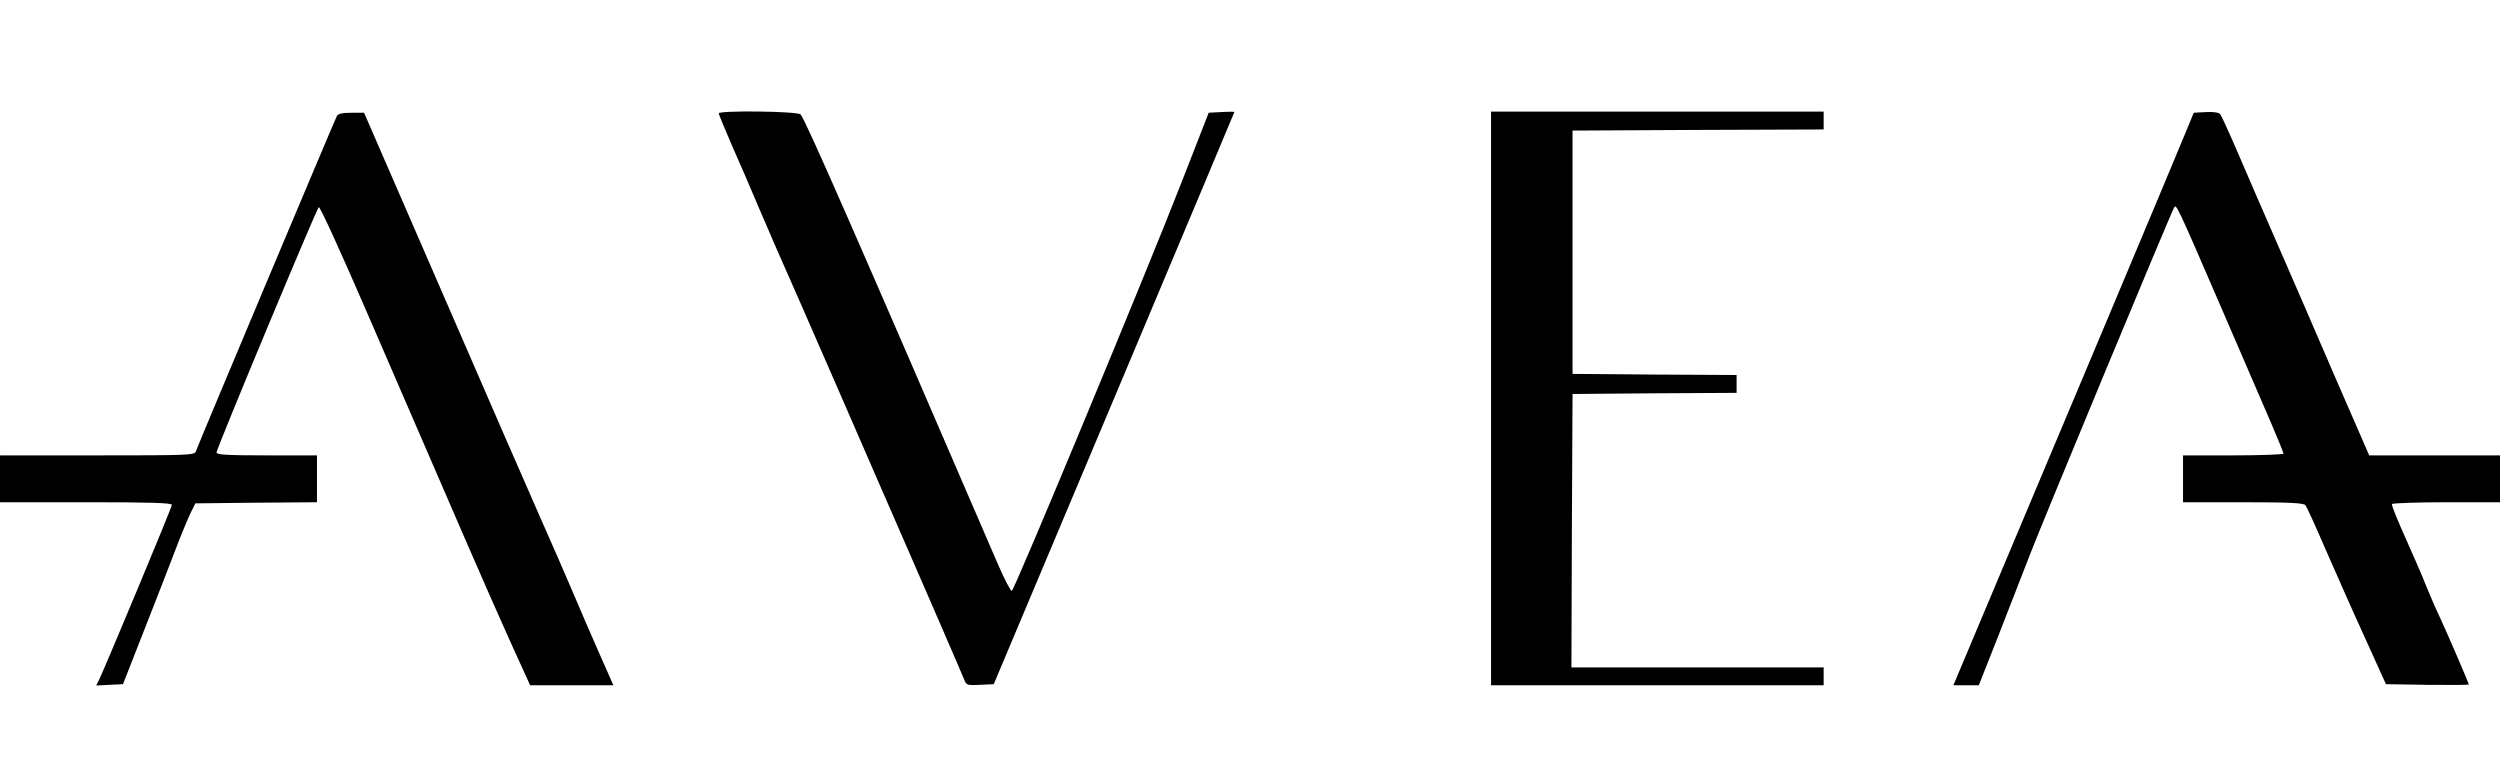
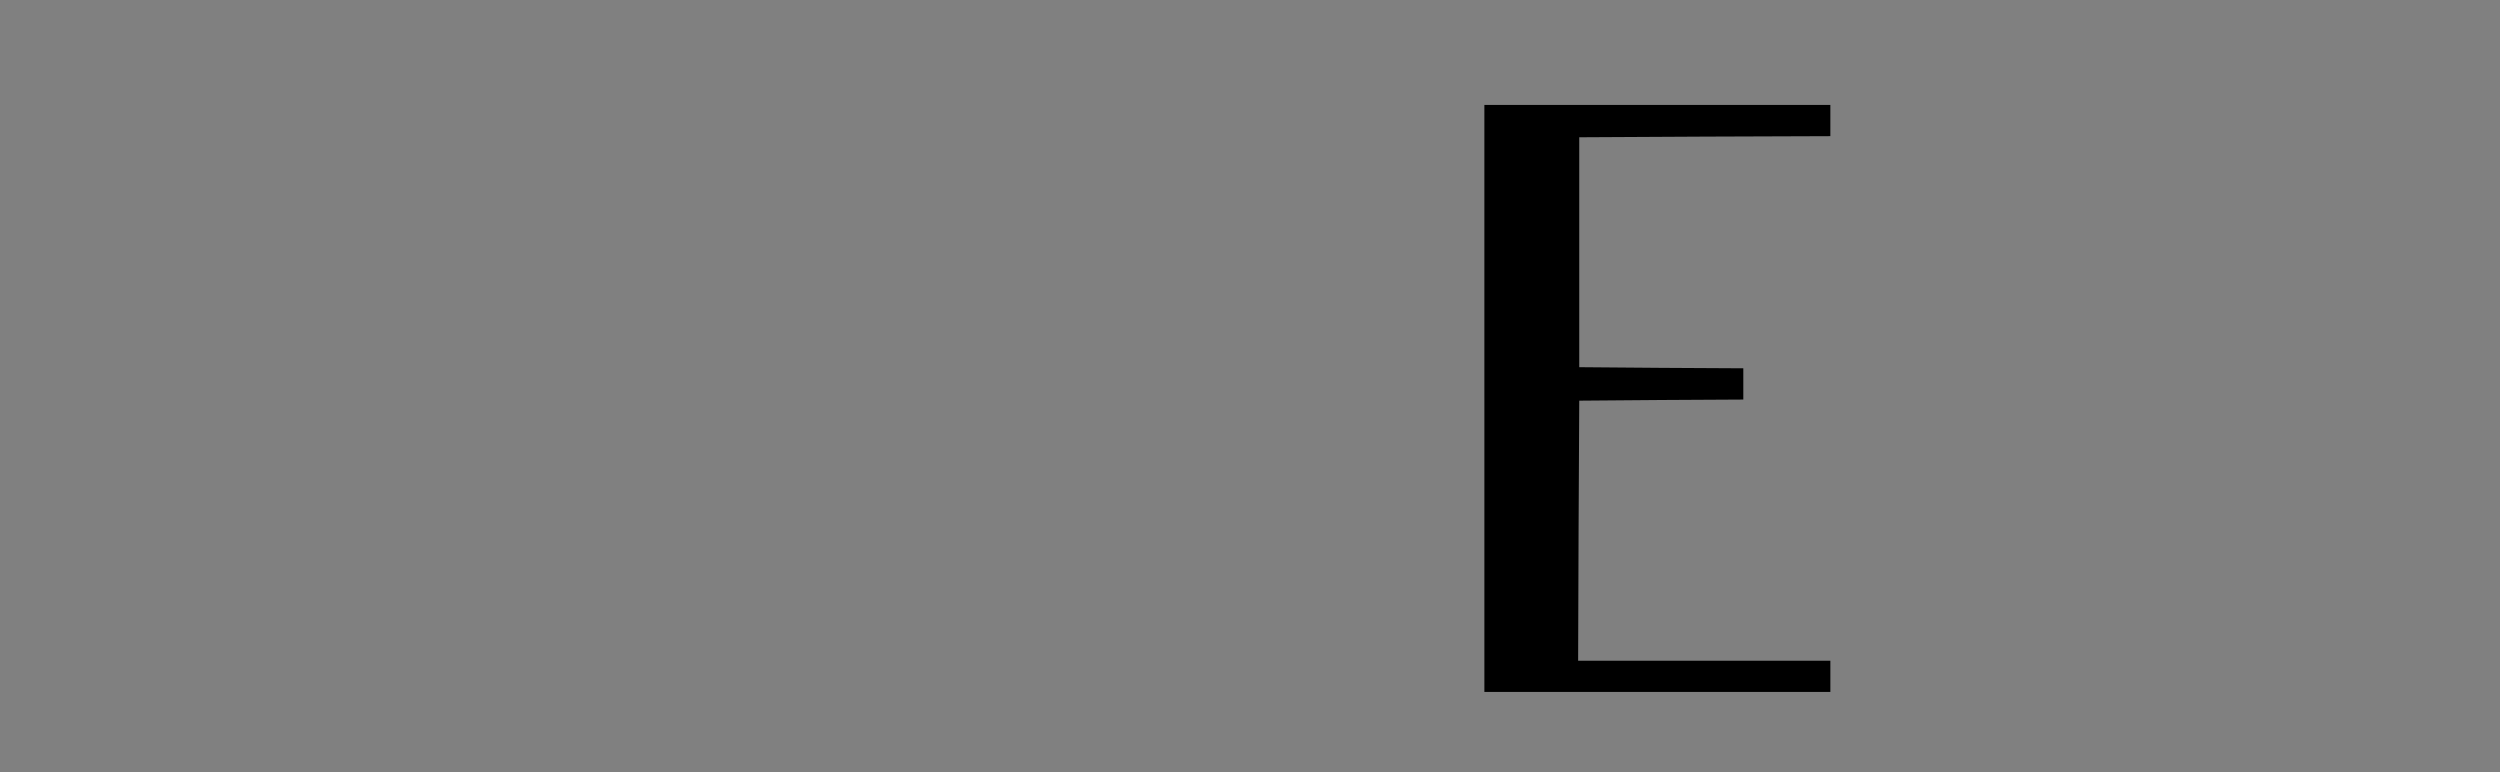
<svg xmlns="http://www.w3.org/2000/svg" version="1.0" width="560px" height="173px" viewBox="0 0 560 173" preserveAspectRatio="xMidYMid meet">
  <rect x="0" y="0" width="560" height="173" fill="#808080" stroke="none" />
  <g fill="#000000">
-     <path d="M20 153.60 c0 -0.80 0.30 -2.10 0.70 -2.90 1.05 -2.15 15.30 -36.10 15.30 -36.40 0 -0.15 -8.10 -0.30 -18 -0.30 l-18 0 0 -6.75 0 -6.75 21 0 c19.60 0 21.05 -0.05 21.35 -0.85 0.70 -1.95 31.20 -74.45 31.60 -75.15 0.30 -0.60 1.40 -0.75 4.75 -0.75 l4.35 0 17.50 40.25 c9.60 22.15 19.50 44.85 22 50.50 2.50 5.65 5.75 13.05 7.20 16.50 1.45 3.45 4.10 9.65 5.95 13.75 1.80 4.15 3.30 8.10 3.30 8.90 l0 1.35 -10.90 0 -10.85 0 -4.70 -10.35 c-4.55 -10.15 -11.25 -25.50 -31.05 -71.25 -5.30 -12.35 -9.80 -22.40 -9.95 -22.40 -0.30 0 -20.10 47.35 -20.45 48.80 -0.15 0.60 1.80 0.70 10.60 0.70 l10.80 0 0 6.75 0 6.75 -13.60 0.10 -13.65 0.15 -1.10 2.25 c-0.60 1.25 -2 4.60 -3.10 7.50 -1.10 2.90 -4.25 11 -7 18 l-5 12.75 -4.55 0.15 -4.50 0.15 0 -1.45z" />
-     <path d="M214.55 153.90 c-0.25 -0.65 -2.75 -6.45 -5.55 -12.90 -2.80 -6.45 -9.15 -21.10 -14.15 -32.50 -4.95 -11.40 -12.35 -28.40 -16.45 -37.75 -4.15 -9.35 -8.70 -19.80 -10.15 -23.25 -1.45 -3.45 -4 -9.40 -5.70 -13.20 -2 -4.55 -3.05 -7.65 -3.05 -8.90 l0 -1.90 10.45 0 c7.75 0 10.55 0.15 10.90 0.60 1.15 1.45 19.50 43.35 42.75 97.40 1.35 3.15 2.60 5.90 2.80 6.10 0.45 0.45 27.85 -65.35 36.70 -88.10 l6.15 -15.75 4.40 -0.15 4.35 -0.15 0 1.65 c0 1.05 -9.80 24.95 -26.95 65.65 l-26.95 64 -4.55 0.15 c-4.35 0.15 -4.60 0.10 -5 -1z" />
    <path d="M332.50 89.25 l0 -65.75 38.75 0 38.75 0 0 3.50 0 3.50 -28.10 0.10 -28.15 0.15 0 25.75 0 25.75 18.40 0.15 18.35 0.10 0 3.50 0 3.50 -18.35 0.10 -18.40 0.15 -0.15 29.15 -0.10 29.10 28.25 0 28.25 0 0 3.50 0 3.50 -38.75 0 -38.75 0 0 -65.75z" />
-     <path d="M436 153.50 c0 -0.80 1.90 -5.90 4.20 -11.35 7.15 -16.90 44.25 -105.20 47.95 -114.15 l1.75 -4.25 4.25 -0.15 c2.95 -0.10 4.35 0.05 4.70 0.50 0.25 0.35 2.10 4.35 4.05 8.90 1.95 4.55 6 13.90 9 20.75 3 6.90 8.80 20.20 12.85 29.65 l7.45 17.10 13.90 0 13.90 0 0 6.75 0 6.75 -11 0 -10.95 0 2.55 5.65 c1.40 3.05 3.40 7.70 4.45 10.25 1.05 2.55 2.45 5.80 3.10 7.25 3.45 7.25 6.35 14.65 6.35 16.15 l0 1.70 -10.75 -0.10 -10.80 -0.15 -4.75 -10.50 c-2.65 -5.75 -6.55 -14.65 -8.80 -19.75 -2.20 -5.10 -4.20 -9.55 -4.50 -9.85 -0.40 -0.50 -3.80 -0.65 -13.95 -0.65 l-13.45 0 0 -6.75 0 -6.75 10.70 -0.10 10.75 -0.15 -8 -18.50 c-4.40 -10.15 -9.25 -21.40 -10.80 -24.90 l-2.80 -6.40 -13.70 32.90 c-14.55 34.90 -14.35 34.45 -23.20 57 l-5.70 14.65 -4.35 0 -4.40 0 0 -1.50z" />
  </g>
  <g fill="#ffffff">
-     <path d="M0 142.75 l0 -30.25 19.25 0 c14.80 0 19.25 0.15 19.25 0.60 0 0.55 -14.65 35.65 -16.25 39.05 l-0.70 1.40 3 -0.15 3 -0.15 5 -12.75 c2.75 -7 5.90 -15.10 7 -18 1.10 -2.90 2.50 -6.25 3.10 -7.50 l1.10 -2.25 13.60 -0.15 13.65 -0.10 0 -5.25 0 -5.25 -11.25 0 c-9 0 -11.25 -0.15 -11.25 -0.65 0 -0.85 22.30 -54.35 22.90 -54.95 0.25 -0.25 4.90 9.95 10.85 23.70 20.90 48.35 27.20 62.85 31.80 73.05 l4.70 10.35 9.30 0 9.35 0 -3.25 -7.35 c-1.80 -4.10 -4.45 -10.20 -5.90 -13.65 -1.45 -3.45 -4.70 -10.85 -7.20 -16.50 -2.50 -5.65 -12.40 -28.35 -22 -50.50 l-17.50 -40.25 -2.85 0 c-2 0 -2.95 0.20 -3.25 0.75 -0.40 0.70 -30.90 73.20 -31.60 75.15 -0.30 0.80 -1.80 0.85 -22.10 0.85 l-21.75 0 0 -51 0 -51 280 0 280 0 0 51 0 51 -14.65 0 -14.65 0 -7.45 -17.10 c-4.05 -9.45 -9.85 -22.75 -12.85 -29.65 -3 -6.85 -7.05 -16.20 -9 -20.75 -1.95 -4.55 -3.80 -8.55 -4.05 -8.90 -0.35 -0.40 -1.45 -0.60 -3.20 -0.50 l-2.75 0.15 -1.75 4.25 c-3.15 7.70 -28.45 67.85 -49.95 118.90 l-2.15 5.10 2.85 0 2.85 0 4.50 -11.40 c2.45 -6.25 5.60 -14.40 7.05 -18.10 2.70 -7.05 31.30 -75.90 32.15 -77.40 0.55 -1 0.25 -1.65 11.30 23.90 4.20 9.75 8.90 20.65 10.45 24.20 1.55 3.60 2.80 6.70 2.80 6.90 0 0.20 -5.05 0.40 -11.25 0.40 l-11.25 0 0 5.25 0 5.25 13.45 0 c10.15 0 13.55 0.15 13.95 0.65 0.30 0.30 2.30 4.75 4.50 9.85 2.25 5.10 6.15 14 8.80 19.75 l4.75 10.50 9.30 0.15 c5.10 0.05 9.25 0.05 9.25 -0.10 0 -0.30 -4.85 -11.55 -6.55 -15.20 -0.85 -1.75 -2.15 -4.80 -2.95 -6.75 -0.75 -2 -2.90 -6.85 -4.65 -10.80 -1.80 -4 -3.20 -7.45 -3.05 -7.65 0.15 -0.20 5.65 -0.40 12.25 -0.40 l11.95 0 0 30.25 0 30.25 -280 0 -280 0 0 -30.25z m249.55 -53.50 c14.80 -35.20 26.95 -64.05 26.95 -64.15 0 -0.10 -1.30 -0.10 -2.85 0 l-2.90 0.15 -5.95 15.25 c-7.85 20.20 -37.55 91.65 -38.15 91.85 -0.25 0.10 -1.60 -2.50 -3 -5.70 -31.55 -73.15 -43.10 -99.50 -44.30 -101 -0.55 -0.75 -18.35 -0.95 -18.35 -0.25 0 0.25 1.40 3.55 3.05 7.40 1.70 3.80 4.25 9.75 5.70 13.20 1.45 3.45 6 13.90 10.15 23.25 4.10 9.35 11.50 26.35 16.45 37.75 5 11.40 11.35 26.05 14.15 32.50 2.80 6.45 5.30 12.25 5.55 12.90 0.40 1.05 0.70 1.15 3.50 1 l3.05 -0.15 26.95 -64z m158.95 62.25 l0 -2 -28.25 0 -28.25 0 0.10 -30.60 0.15 -30.65 18.40 -0.15 18.35 -0.10 0 -2 0 -2 -18.35 -0.10 -18.40 -0.15 0 -27.25 0 -27.25 28.15 -0.15 28.10 -0.10 0 -2 0 -2 -37.25 0 -37.25 0 0 64.25 0 64.25 37.25 0 37.25 0 0 -2z" />
-   </g>
+     </g>
</svg>